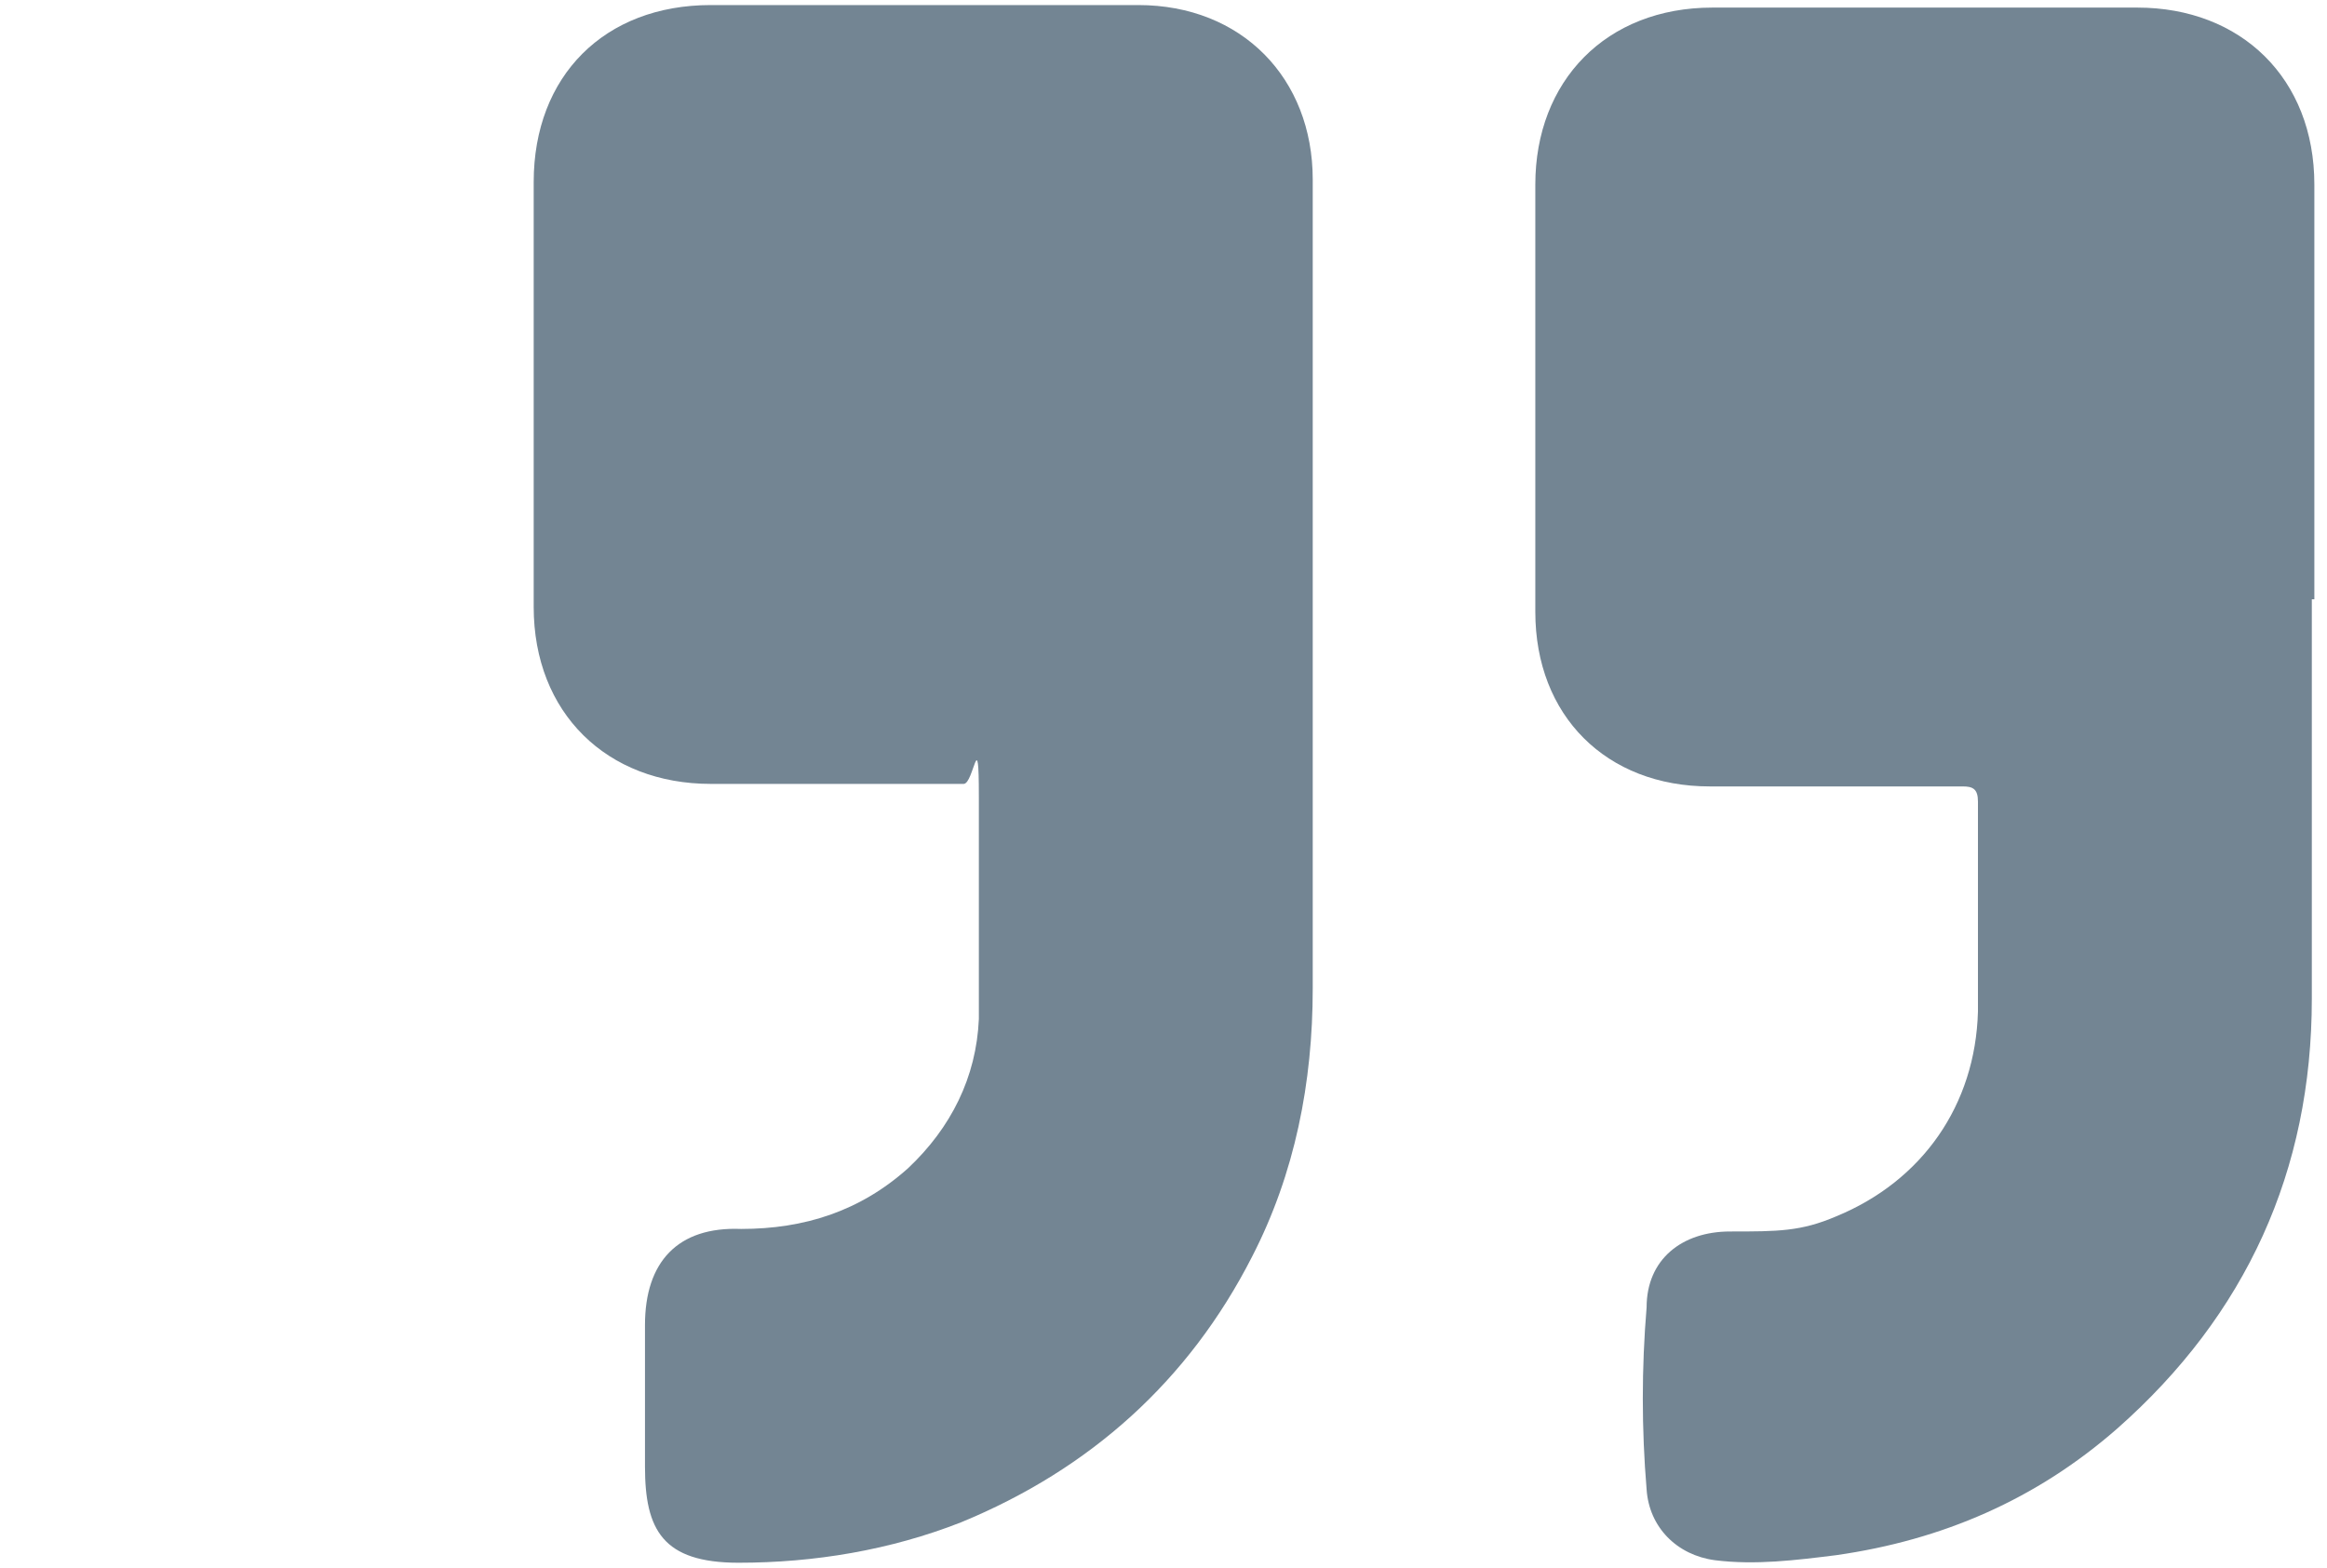
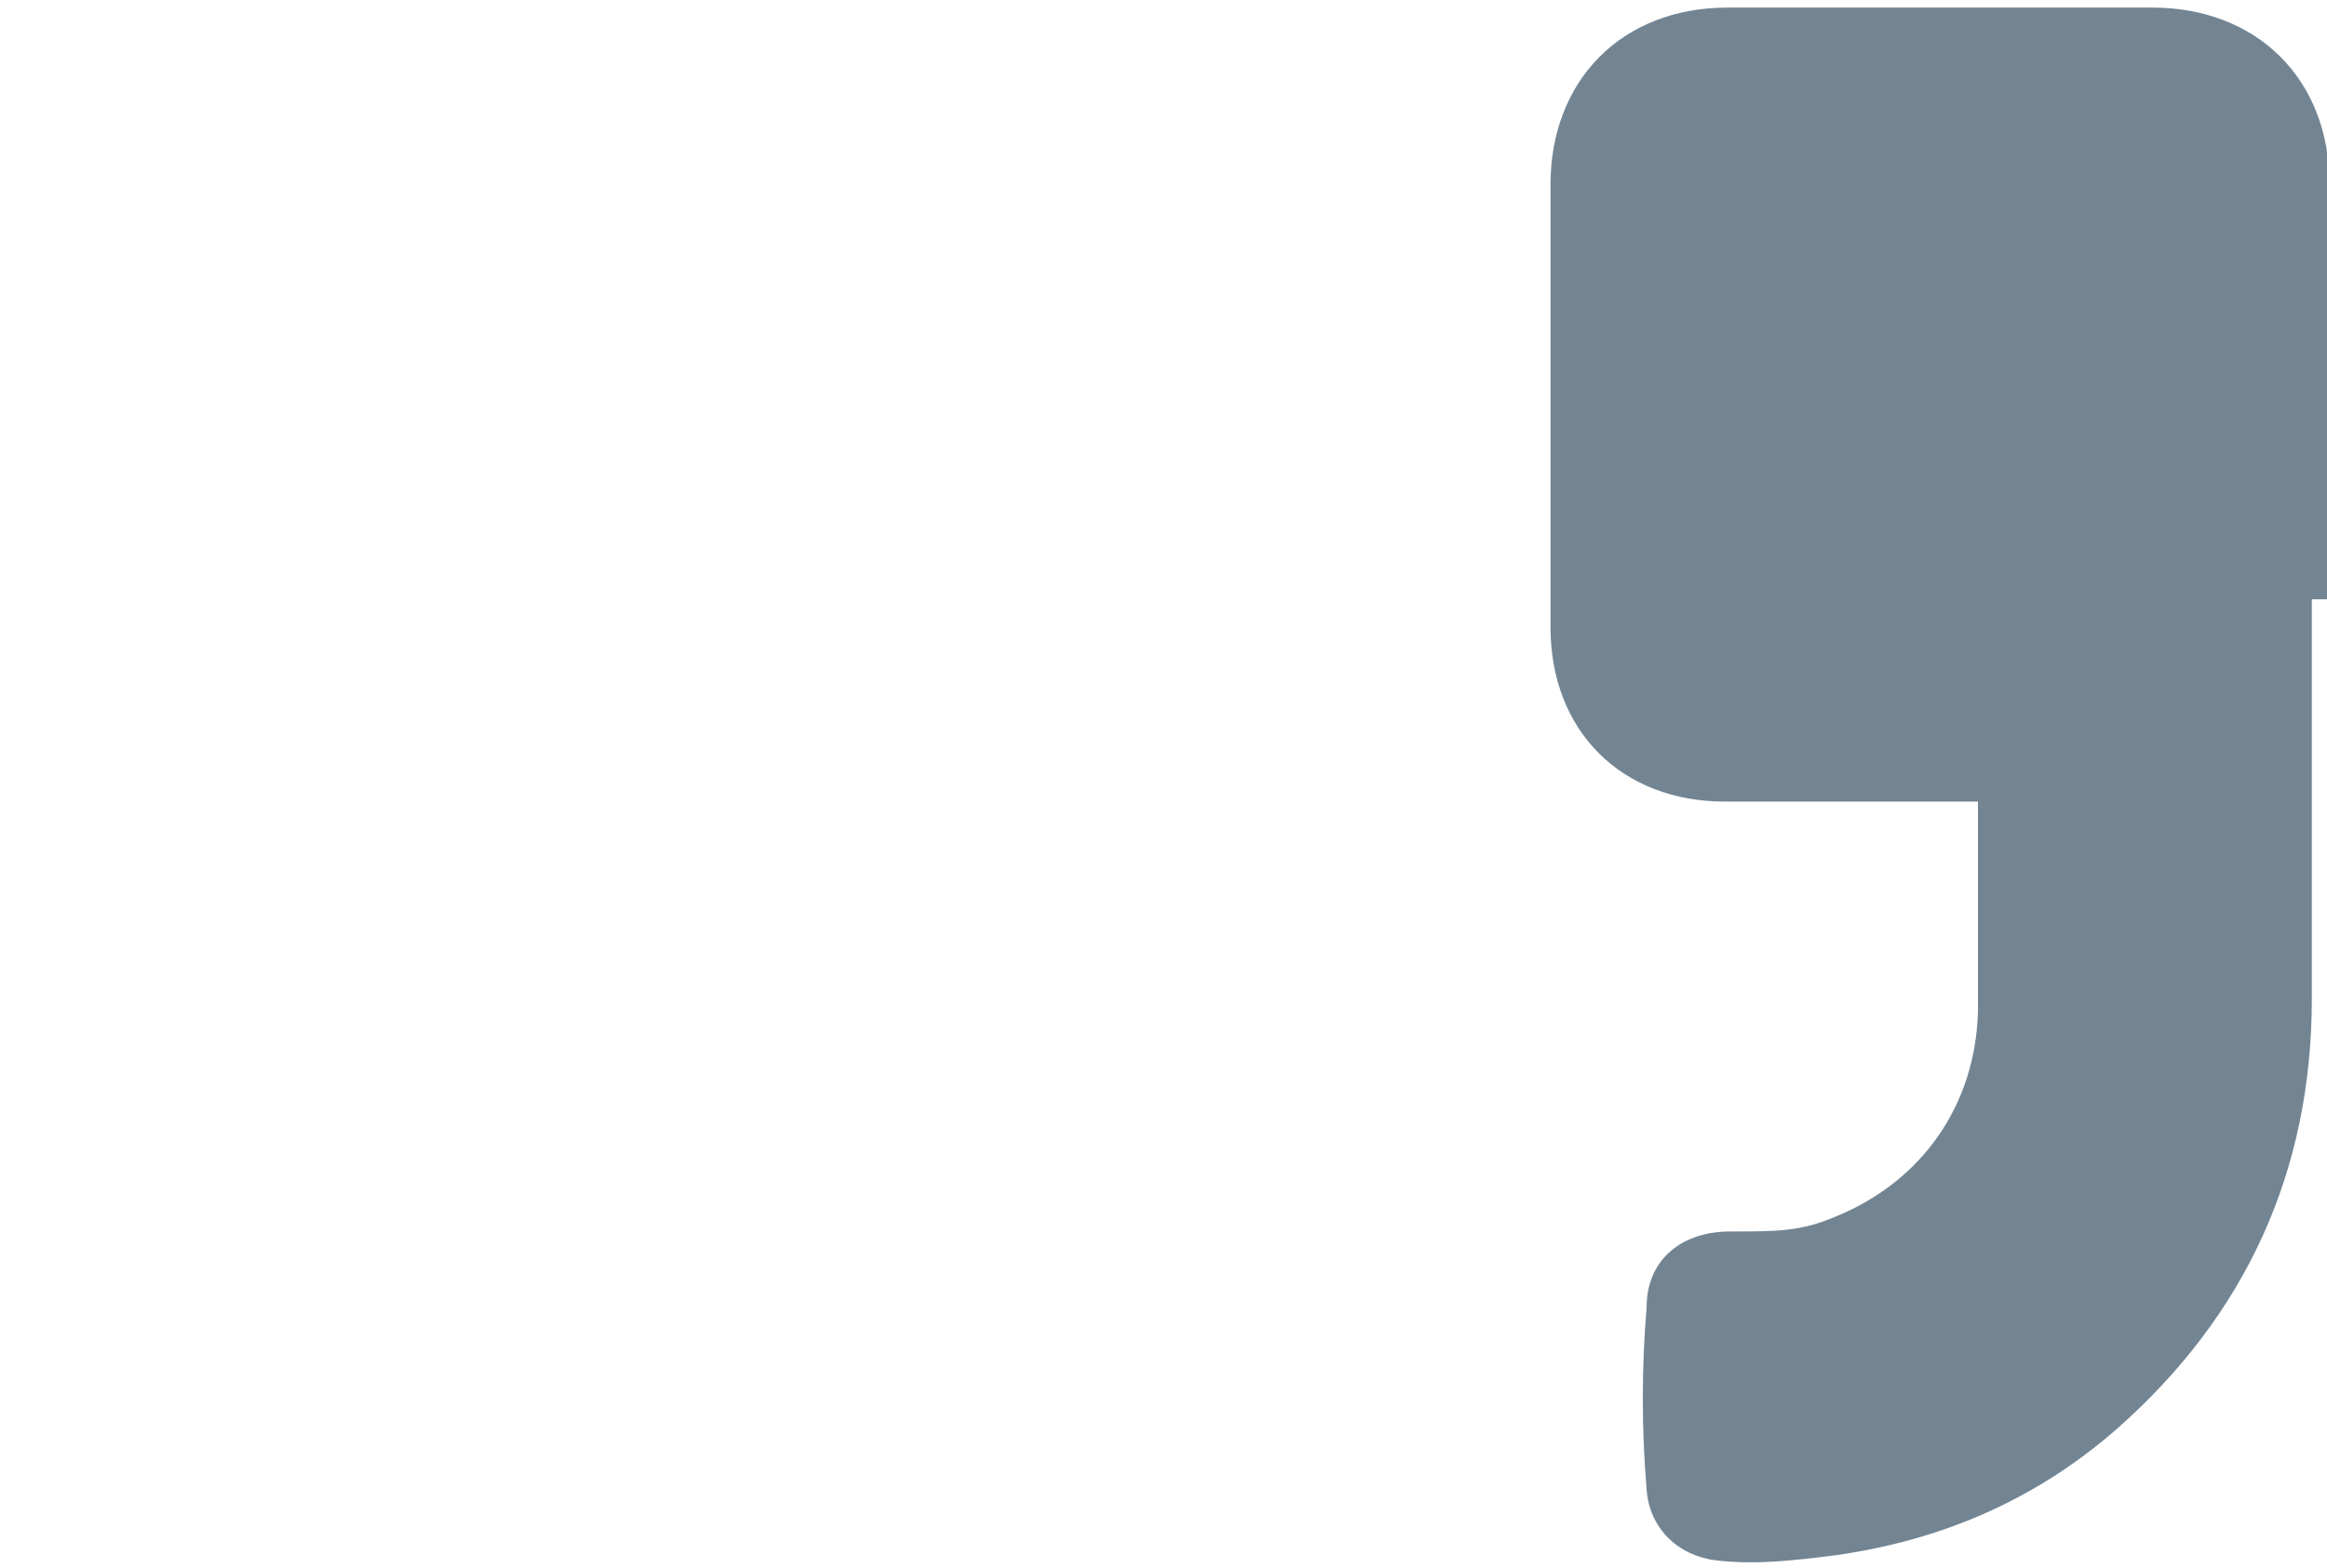
<svg xmlns="http://www.w3.org/2000/svg" id="Layer_1" viewBox="0 0 92 62">
  <defs>
    <style>      .st0 {        fill: #738593;      }    </style>
  </defs>
-   <path class="st0" d="M51.9,23.5v15.6c0,3.7-.7,7.3-2.4,10.6-2.5,4.9-6.4,8.4-11.5,10.5-2.8,1.1-5.8,1.6-8.8,1.6s-3.7-1.3-3.7-3.8v-5.6c0-2.5,1.3-3.9,3.8-3.8,2.5,0,4.7-.7,6.6-2.4,1.7-1.6,2.7-3.6,2.8-5.9v-8.8c0-2.9-.2-.5-.6-.5h-10c-4.1,0-7-2.8-7-7V7.2c0-4.2,2.8-7,7-7h16.9c4.1,0,6.9,2.9,6.9,6.9v16.4Z" />
-   <path class="st0" d="M91.4,23.7v15.8c0,6.8-2.6,12.5-7.7,17-3.2,2.8-6.9,4.4-11.1,5-1.6.2-3.2.4-4.8.2-1.5-.2-2.6-1.3-2.7-2.8-.2-2.4-.2-4.8,0-7.2,0-1.9,1.4-3,3.3-3s2.8,0,4.2-.6c3.4-1.4,5.5-4.4,5.6-8.1v-8.3c0-.5-.2-.6-.6-.6h-10c-4.1,0-6.9-2.8-6.9-6.9V7.3c0-4.1,2.8-7,7-7h16.8c4.1,0,7,2.8,7,7v16.4h0Z" />
+   <path class="st0" d="M91.4,23.7v15.8c0,6.8-2.6,12.5-7.7,17-3.2,2.8-6.9,4.4-11.1,5-1.6.2-3.2.4-4.8.2-1.5-.2-2.6-1.3-2.7-2.8-.2-2.4-.2-4.8,0-7.2,0-1.9,1.4-3,3.3-3s2.8,0,4.2-.6c3.4-1.4,5.5-4.4,5.6-8.1v-8.3h-10c-4.1,0-6.9-2.8-6.9-6.9V7.3c0-4.1,2.8-7,7-7h16.8c4.1,0,7,2.8,7,7v16.4h0Z" />
</svg>